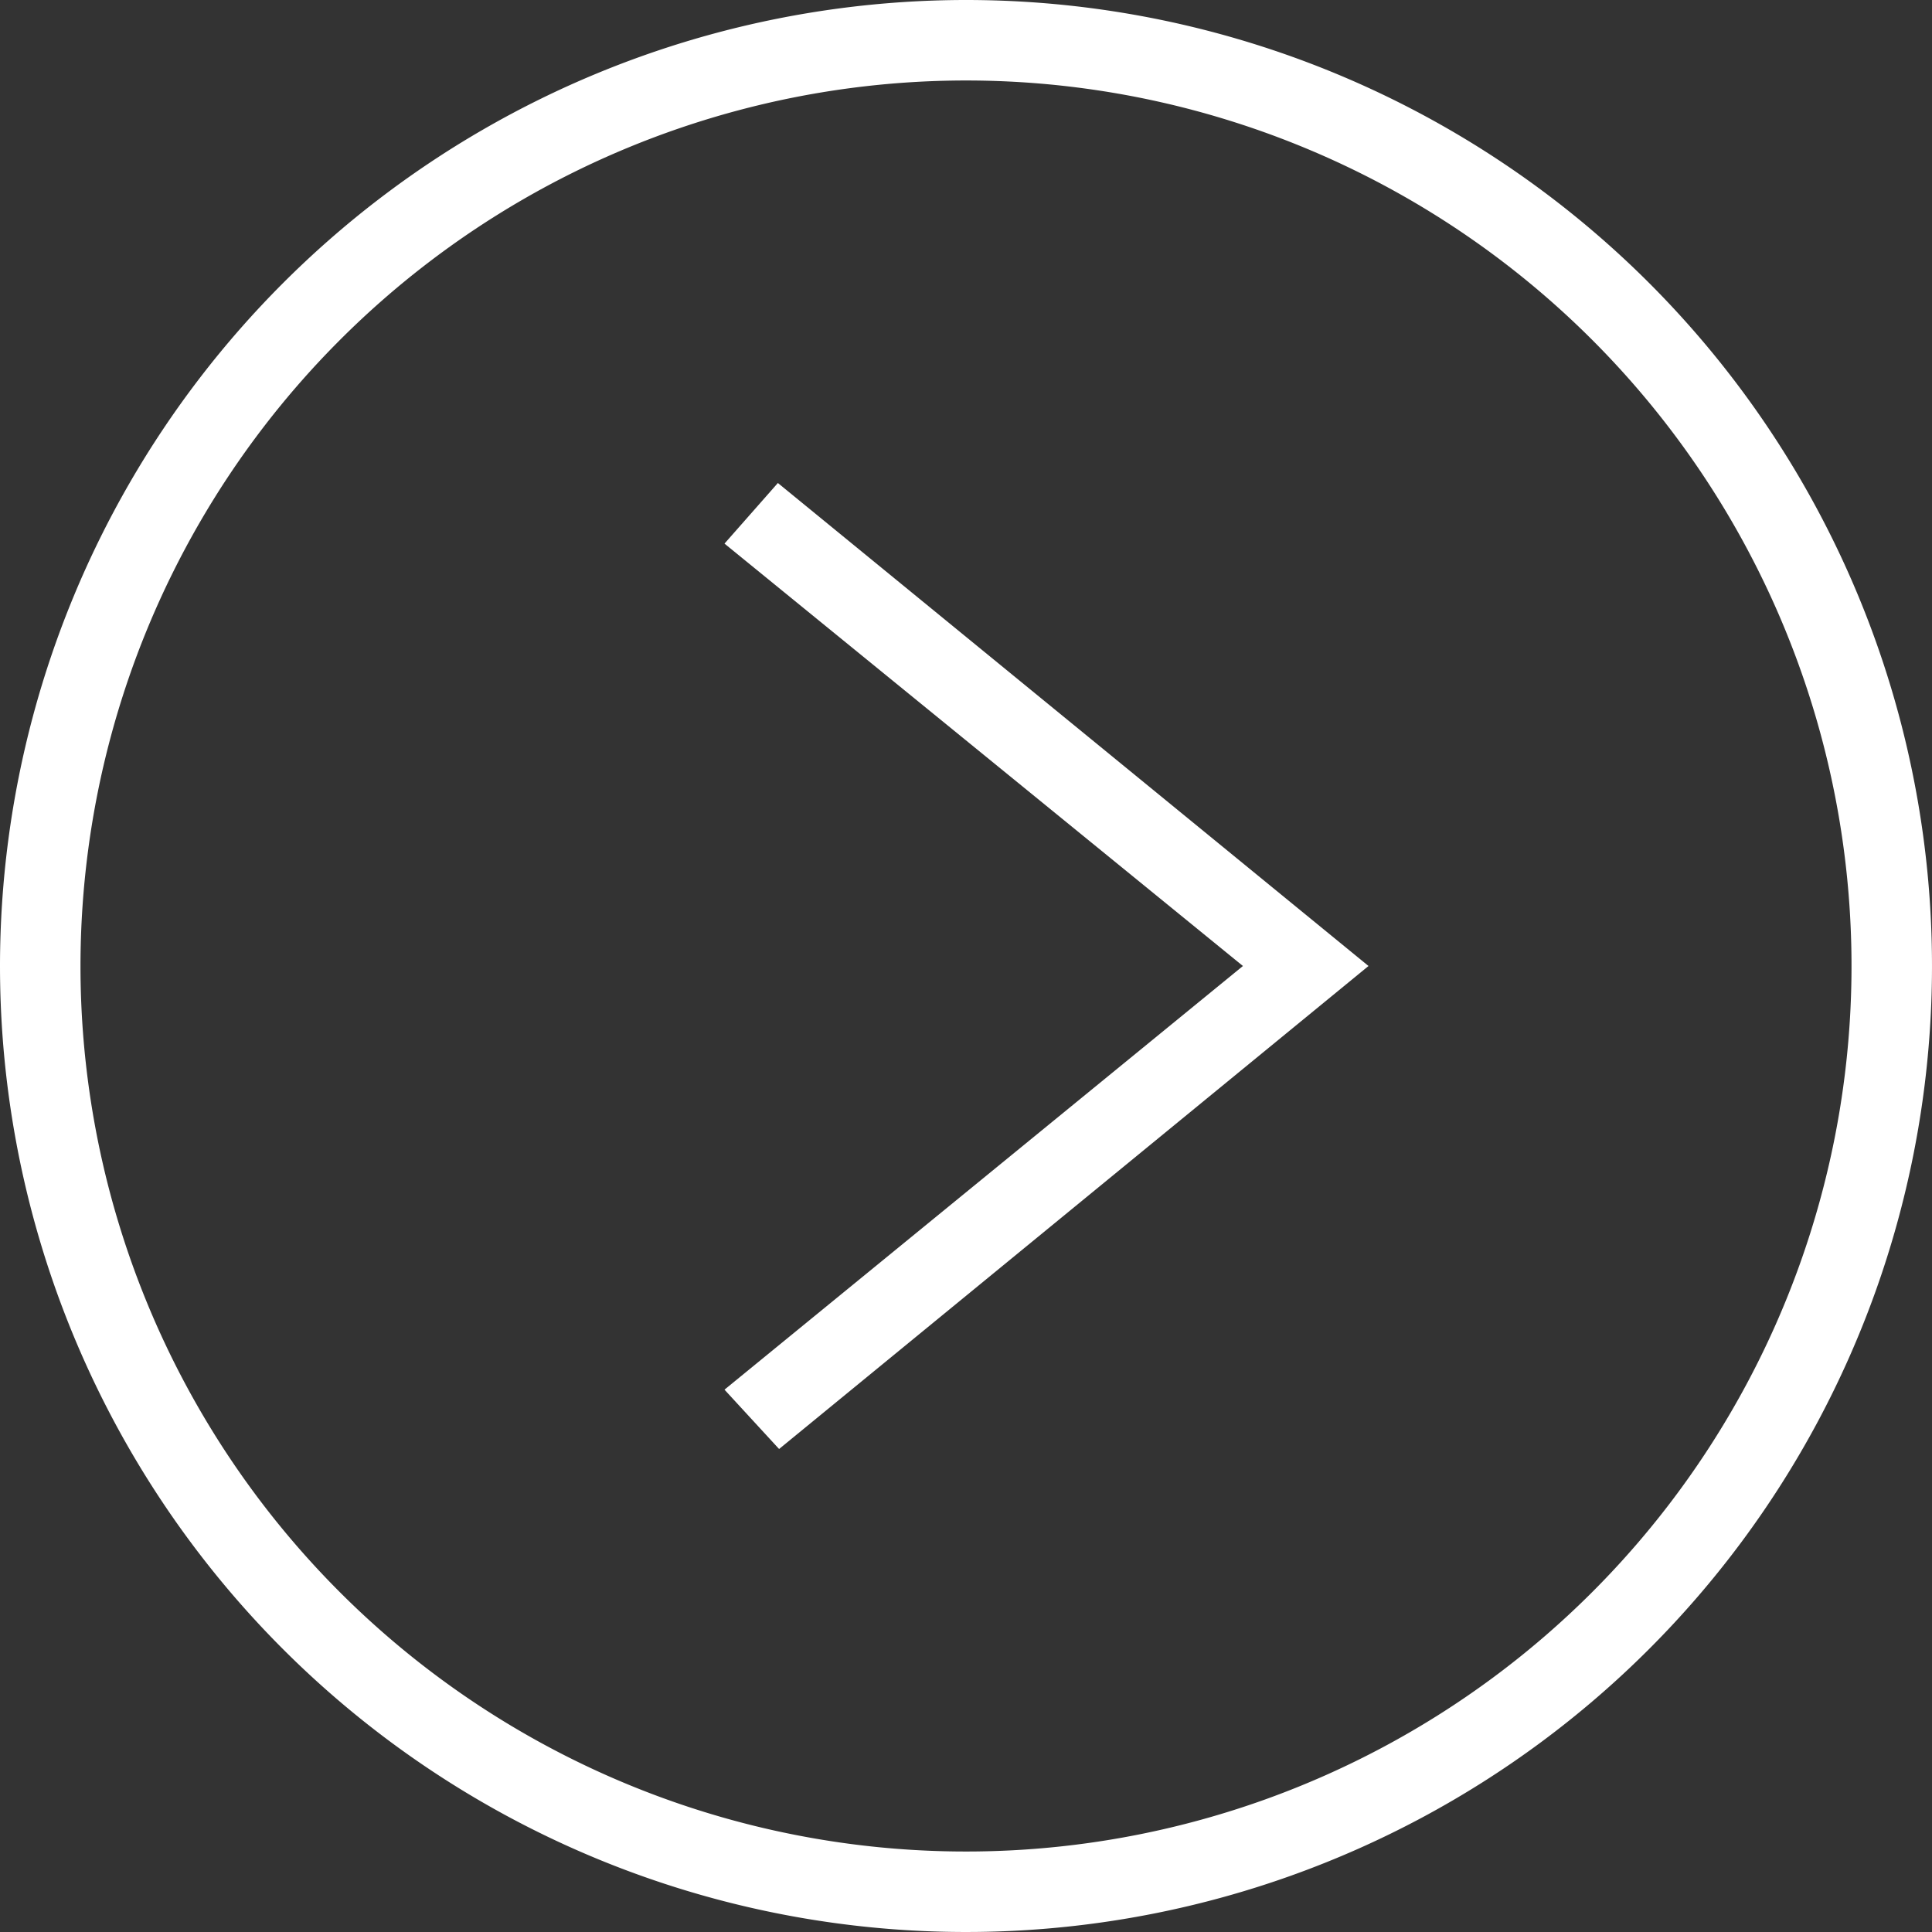
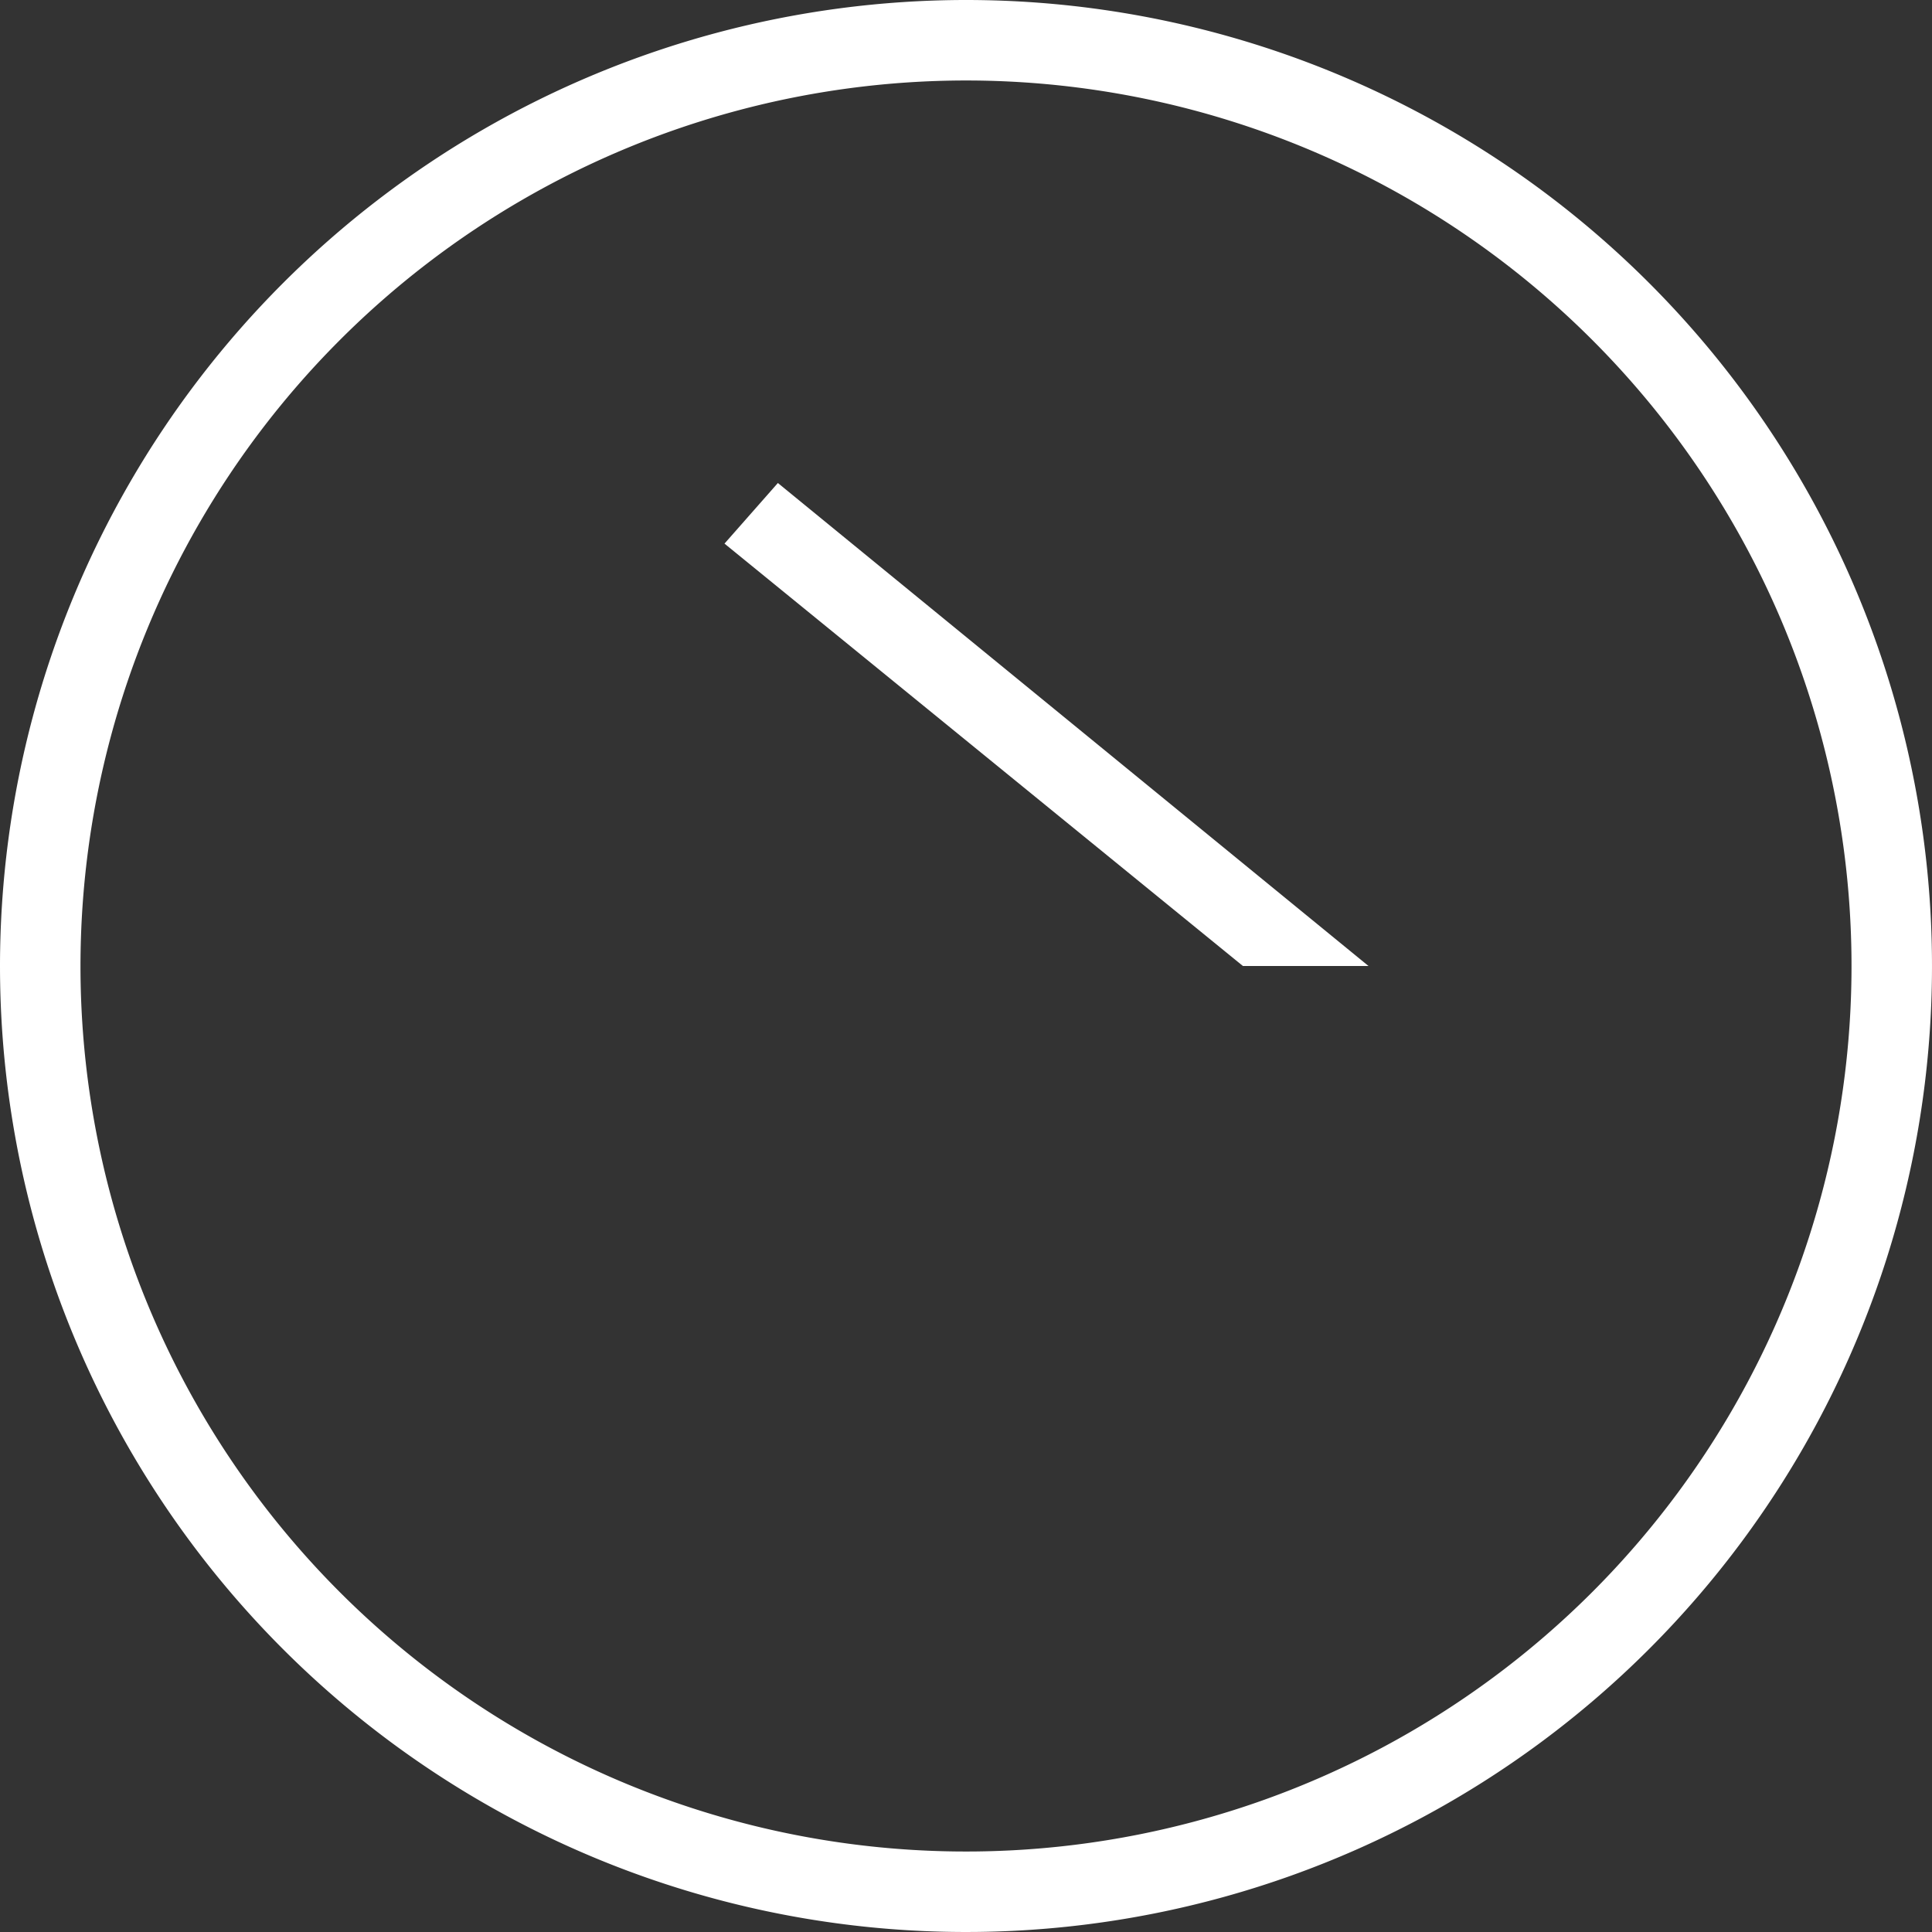
<svg xmlns="http://www.w3.org/2000/svg" width="35" height="35" viewBox="0 0 35 35">
  <rect x="0" y="0" width="35" height="35" fill="#333333" stroke="none" />
-   <path id="Path_100" data-name="Path 100" d="M17.5,0A17.5,17.5,0,1,1,0,17.5,17.508,17.508,0,0,1,17.5,0Zm0,1.458A16.042,16.042,0,1,1,1.458,17.5,16.049,16.049,0,0,1,17.5,1.458Zm-4.375,8.39L22.517,17.5l-9.392,7.675.989,1.075L24.792,17.5l-10.7-8.75Z" fill="#fff" fill-rule="evenodd" />
+   <path id="Path_100" data-name="Path 100" d="M17.5,0A17.5,17.5,0,1,1,0,17.5,17.508,17.508,0,0,1,17.5,0Zm0,1.458A16.042,16.042,0,1,1,1.458,17.5,16.049,16.049,0,0,1,17.5,1.458Zm-4.375,8.39L22.517,17.5L24.792,17.5l-10.7-8.75Z" fill="#fff" fill-rule="evenodd" />
</svg>